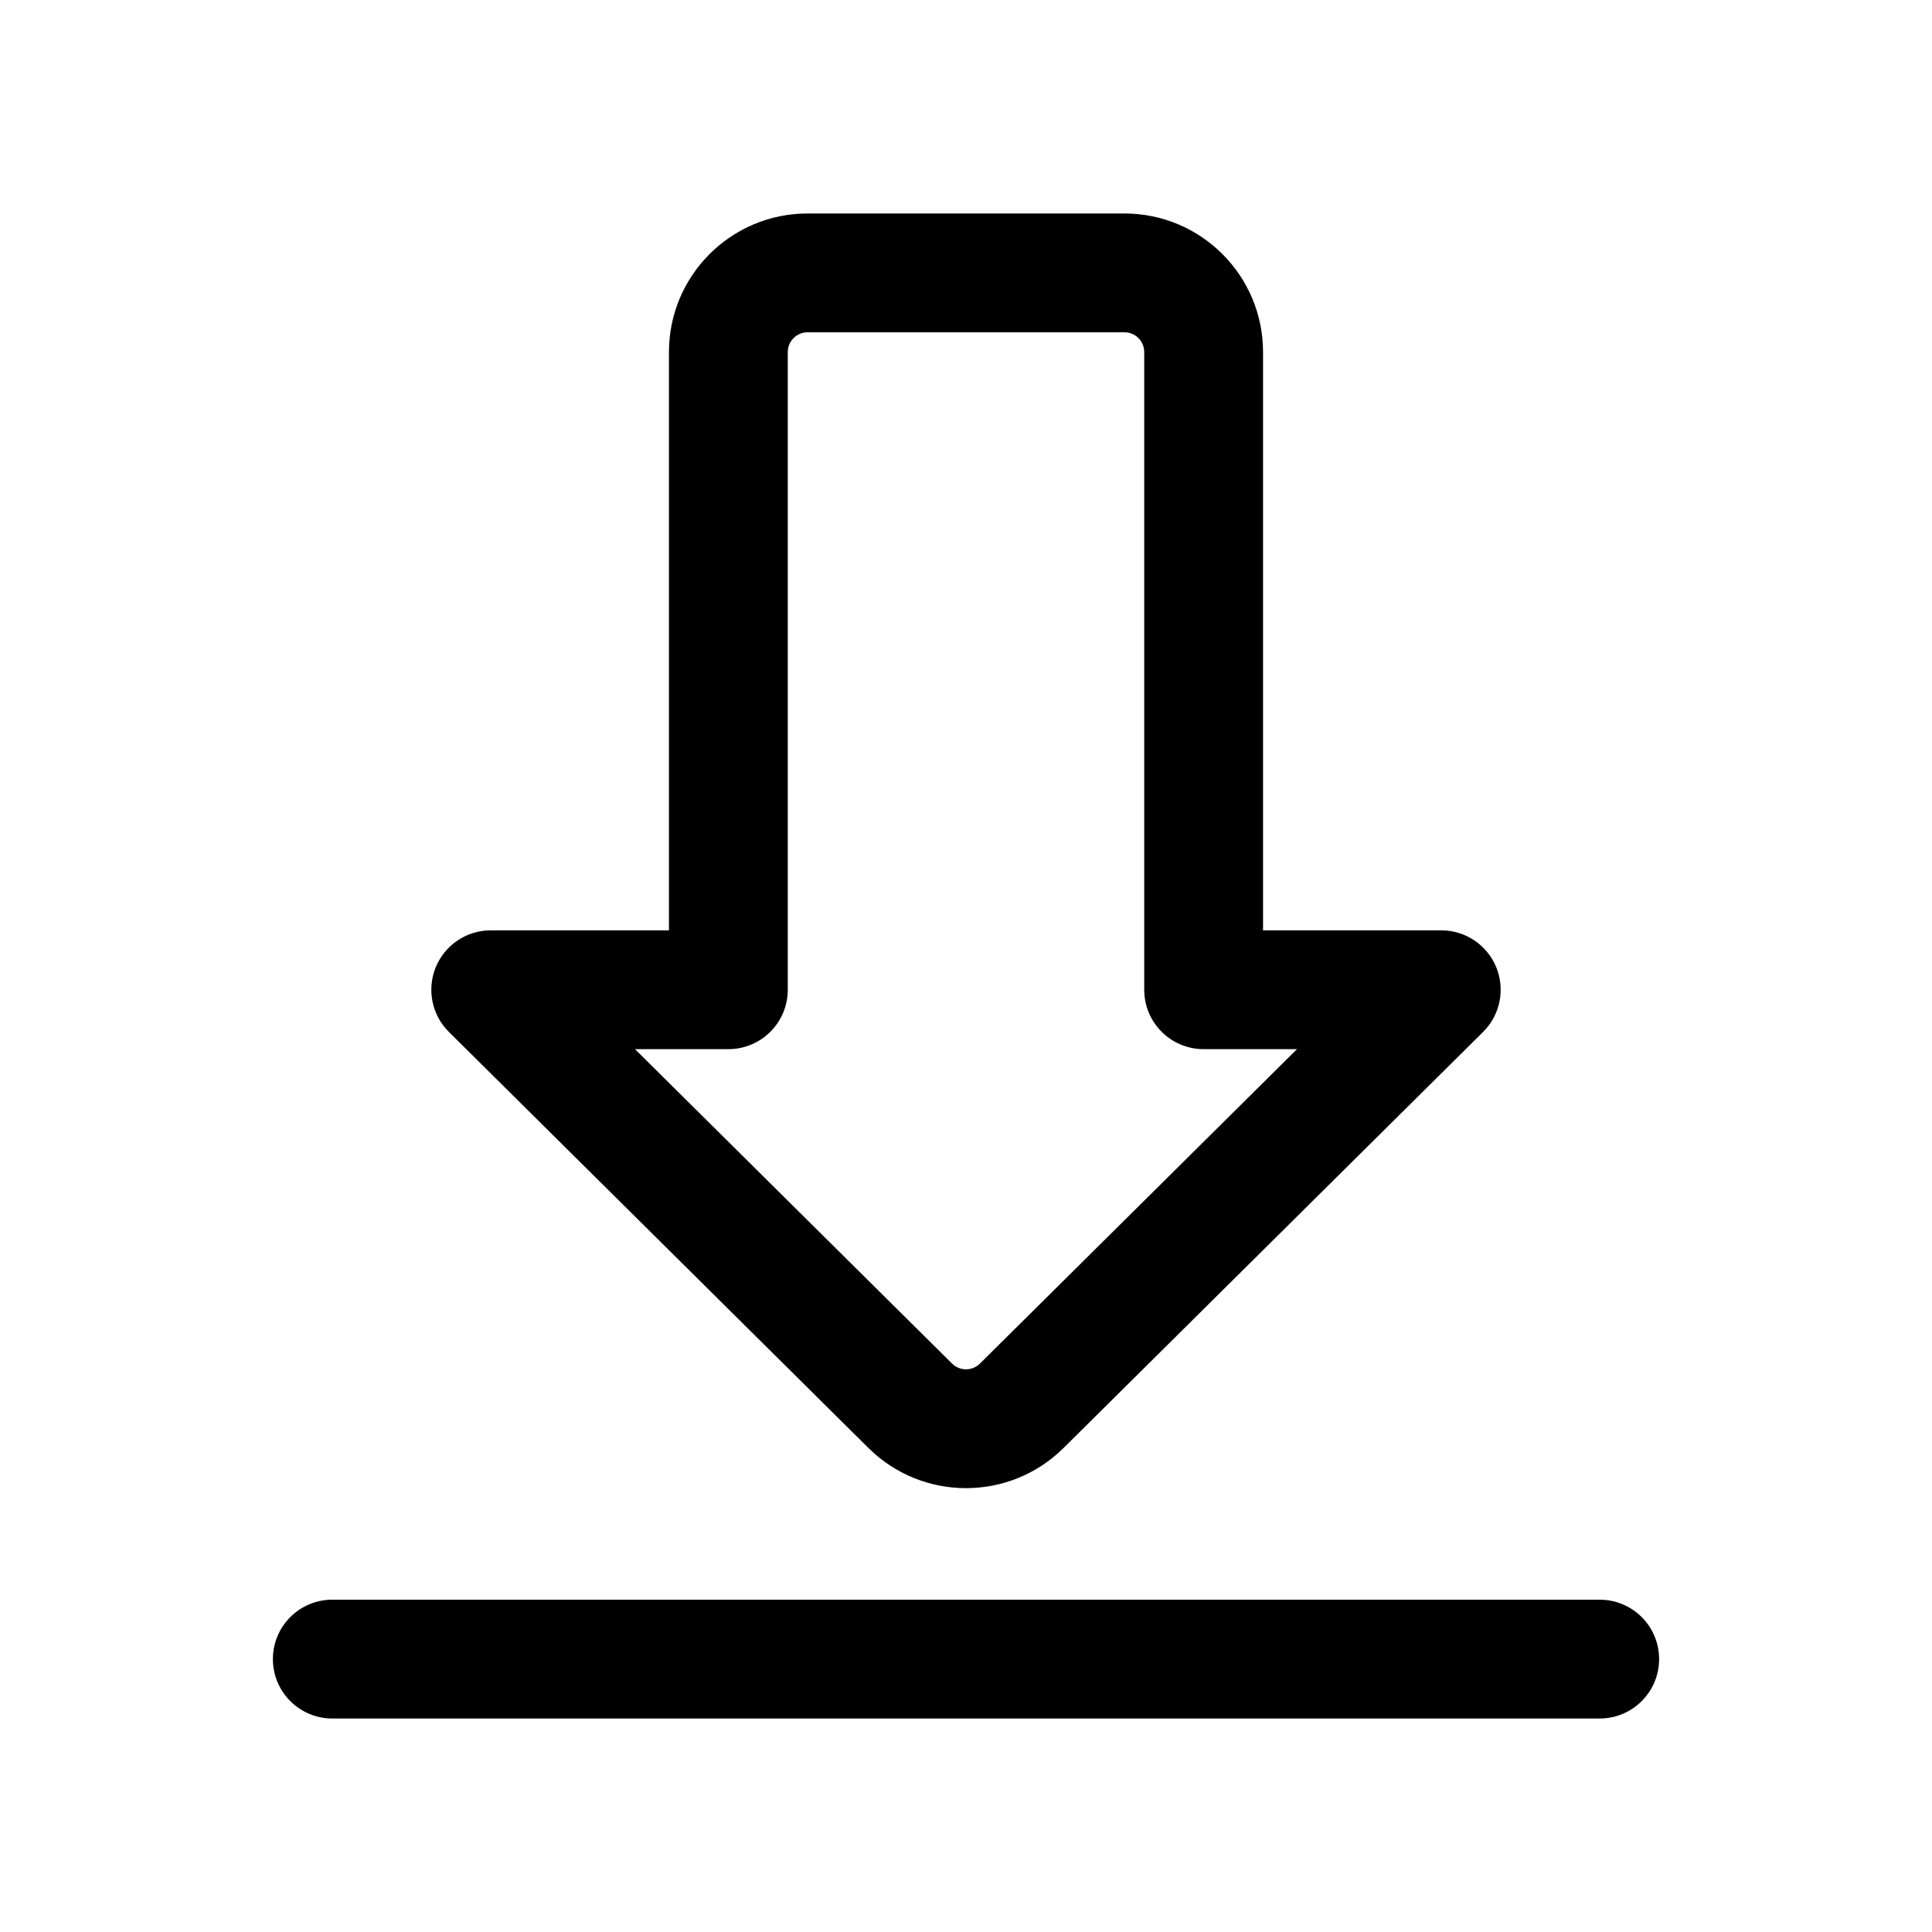
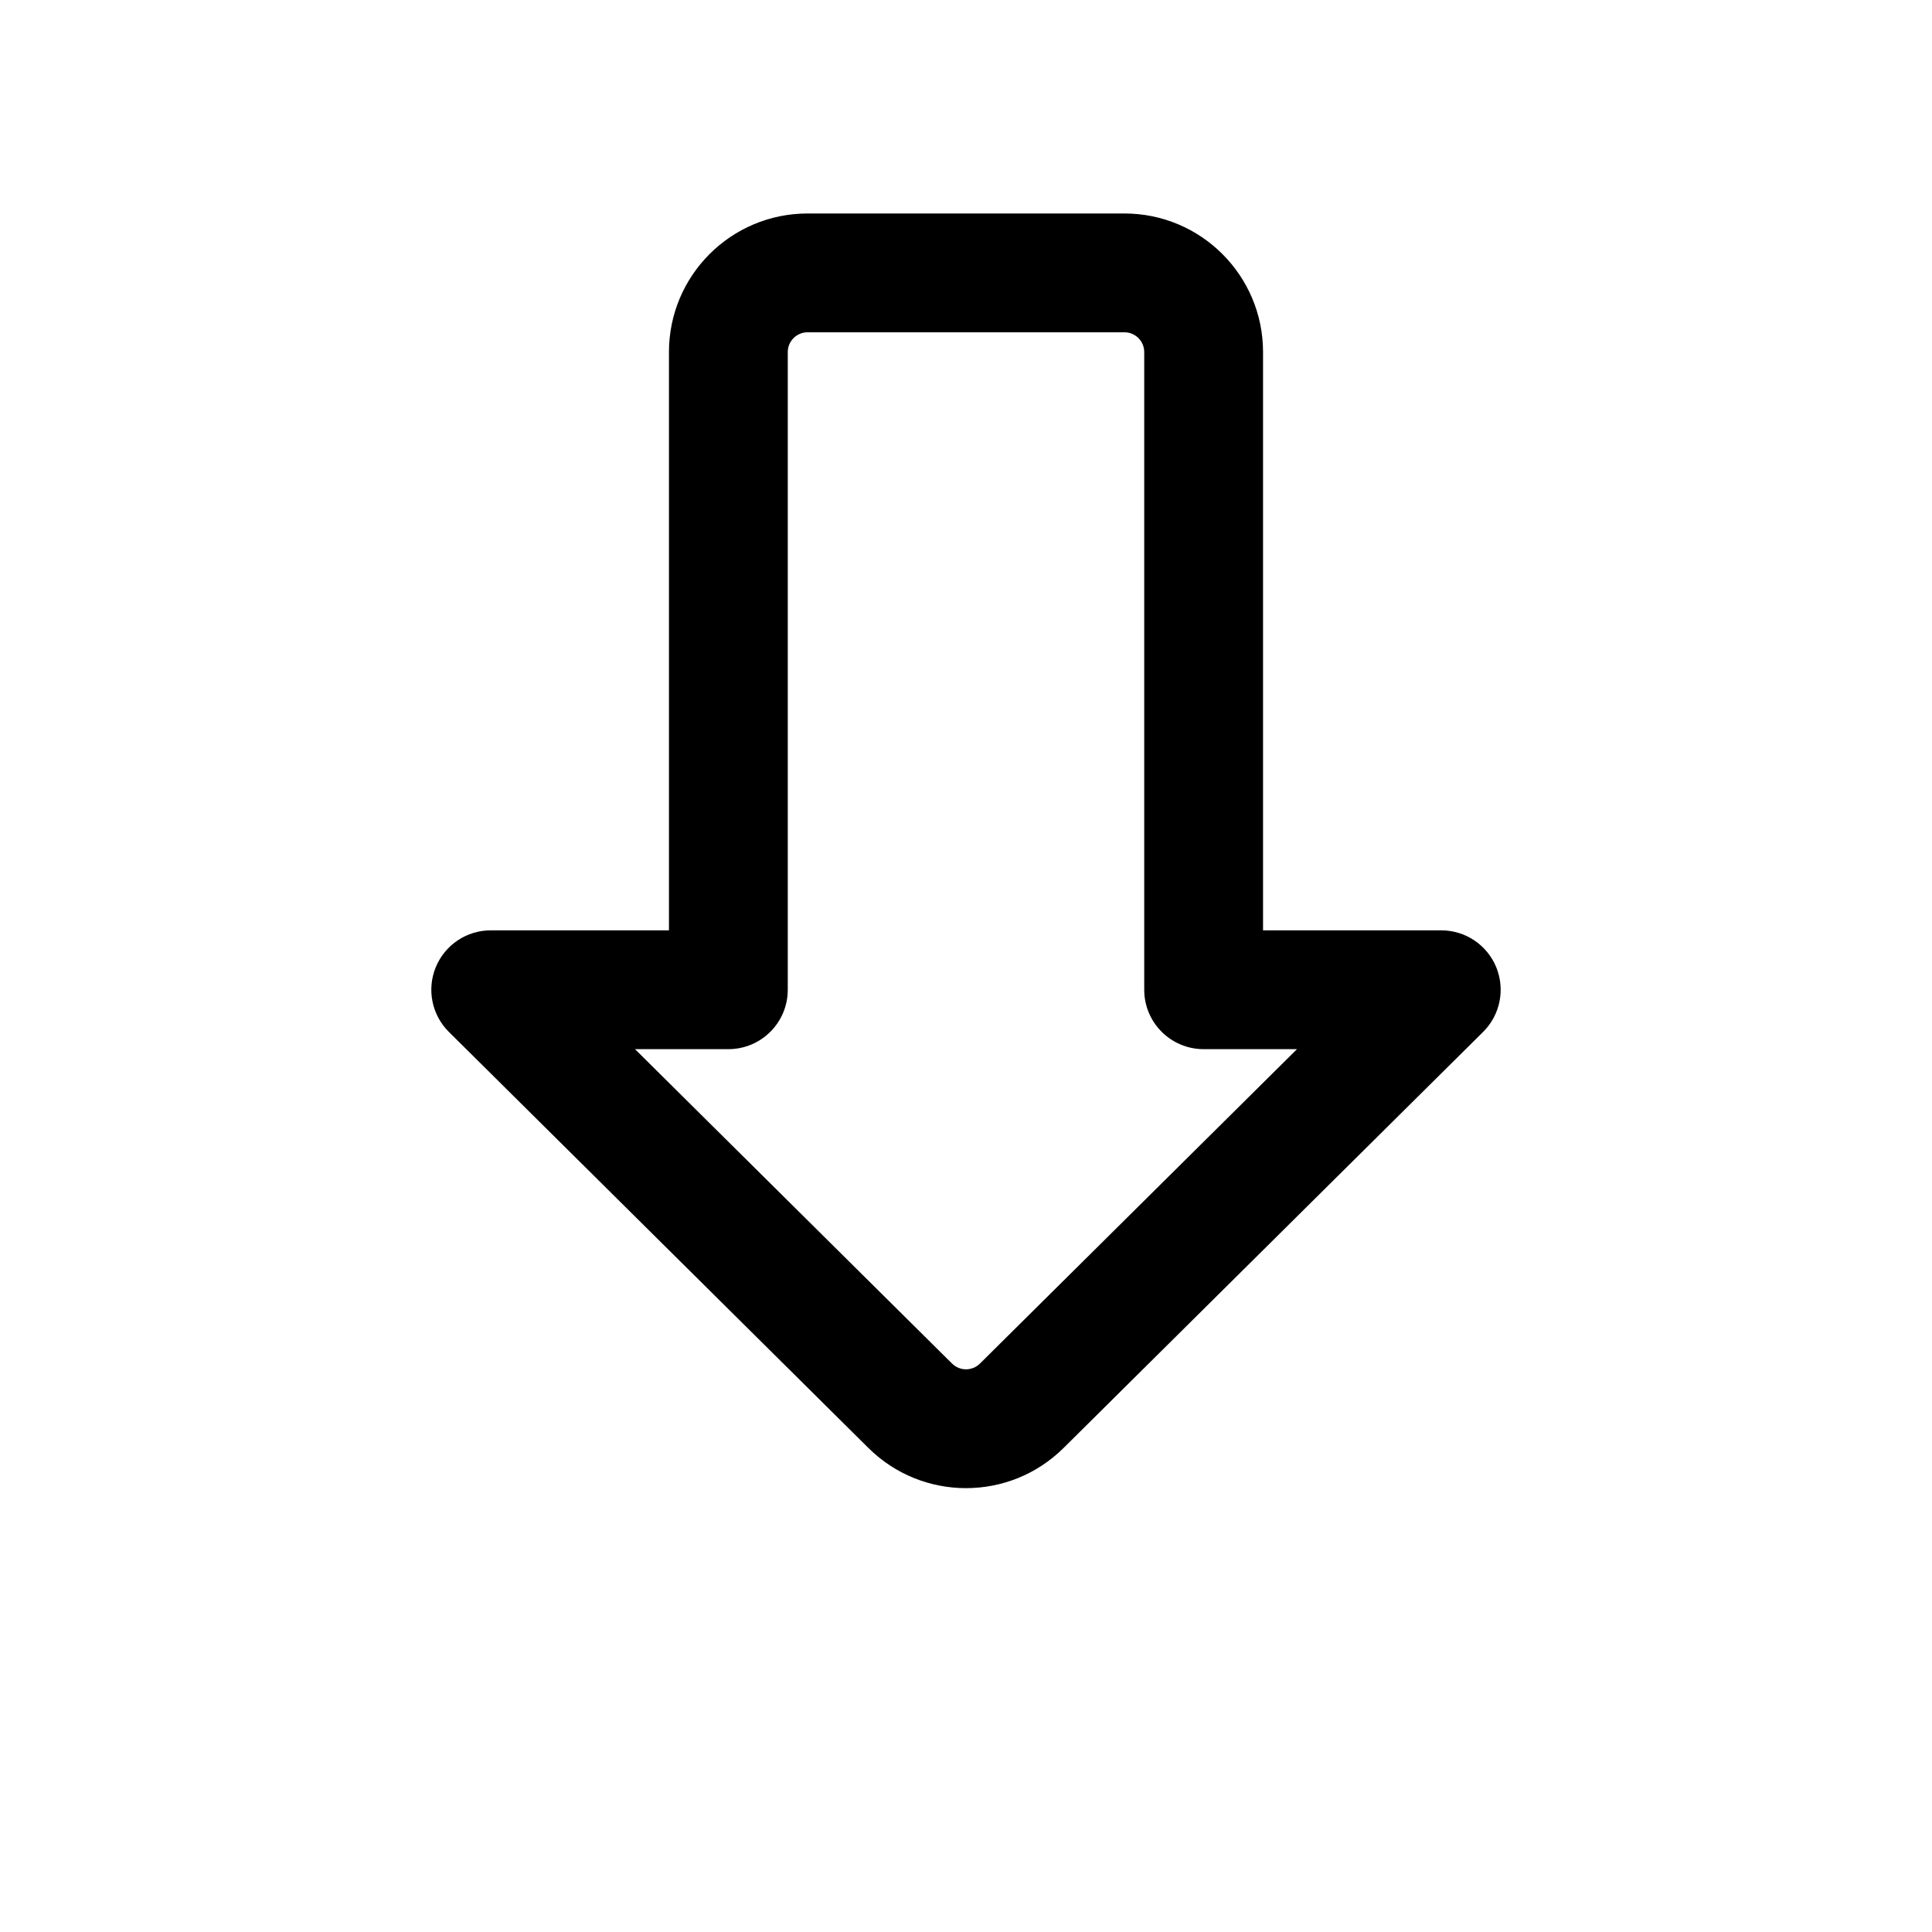
<svg xmlns="http://www.w3.org/2000/svg" fill="#000000" width="800px" height="800px" version="1.1" viewBox="144 144 512 512">
  <g fill-rule="evenodd">
    <path d="m259.49 400.3c-2.43 5.902-1.059 12.68 3.473 17.172l111.17 110.25c14.32 14.203 37.414 14.203 51.734 0l111.17-110.25c4.531-4.492 5.902-11.27 3.473-17.172-2.426-5.898-8.176-9.75-14.559-9.75h-47.23v-153.24c0-20.289-16.449-36.734-36.734-36.734h-83.969c-20.289 0-36.738 16.445-36.738 36.734v153.24h-47.23c-6.379 0-12.129 3.852-14.559 9.75zm52.793 21.738h24.742c8.695 0 15.742-7.047 15.742-15.742v-168.99c0-2.898 2.352-5.246 5.25-5.246h83.969c2.898 0 5.246 2.348 5.246 5.246v168.99c0 8.695 7.051 15.742 15.746 15.742h24.738l-84.02 83.324c-2.047 2.027-5.348 2.027-7.391 0z" />
-     <path d="m216.32 583.68c0-8.695 7.051-15.746 15.746-15.746h335.87c8.695 0 15.746 7.051 15.746 15.746 0 8.695-7.051 15.742-15.746 15.742h-335.87c-8.695 0-15.746-7.047-15.746-15.742z" />
  </g>
</svg>